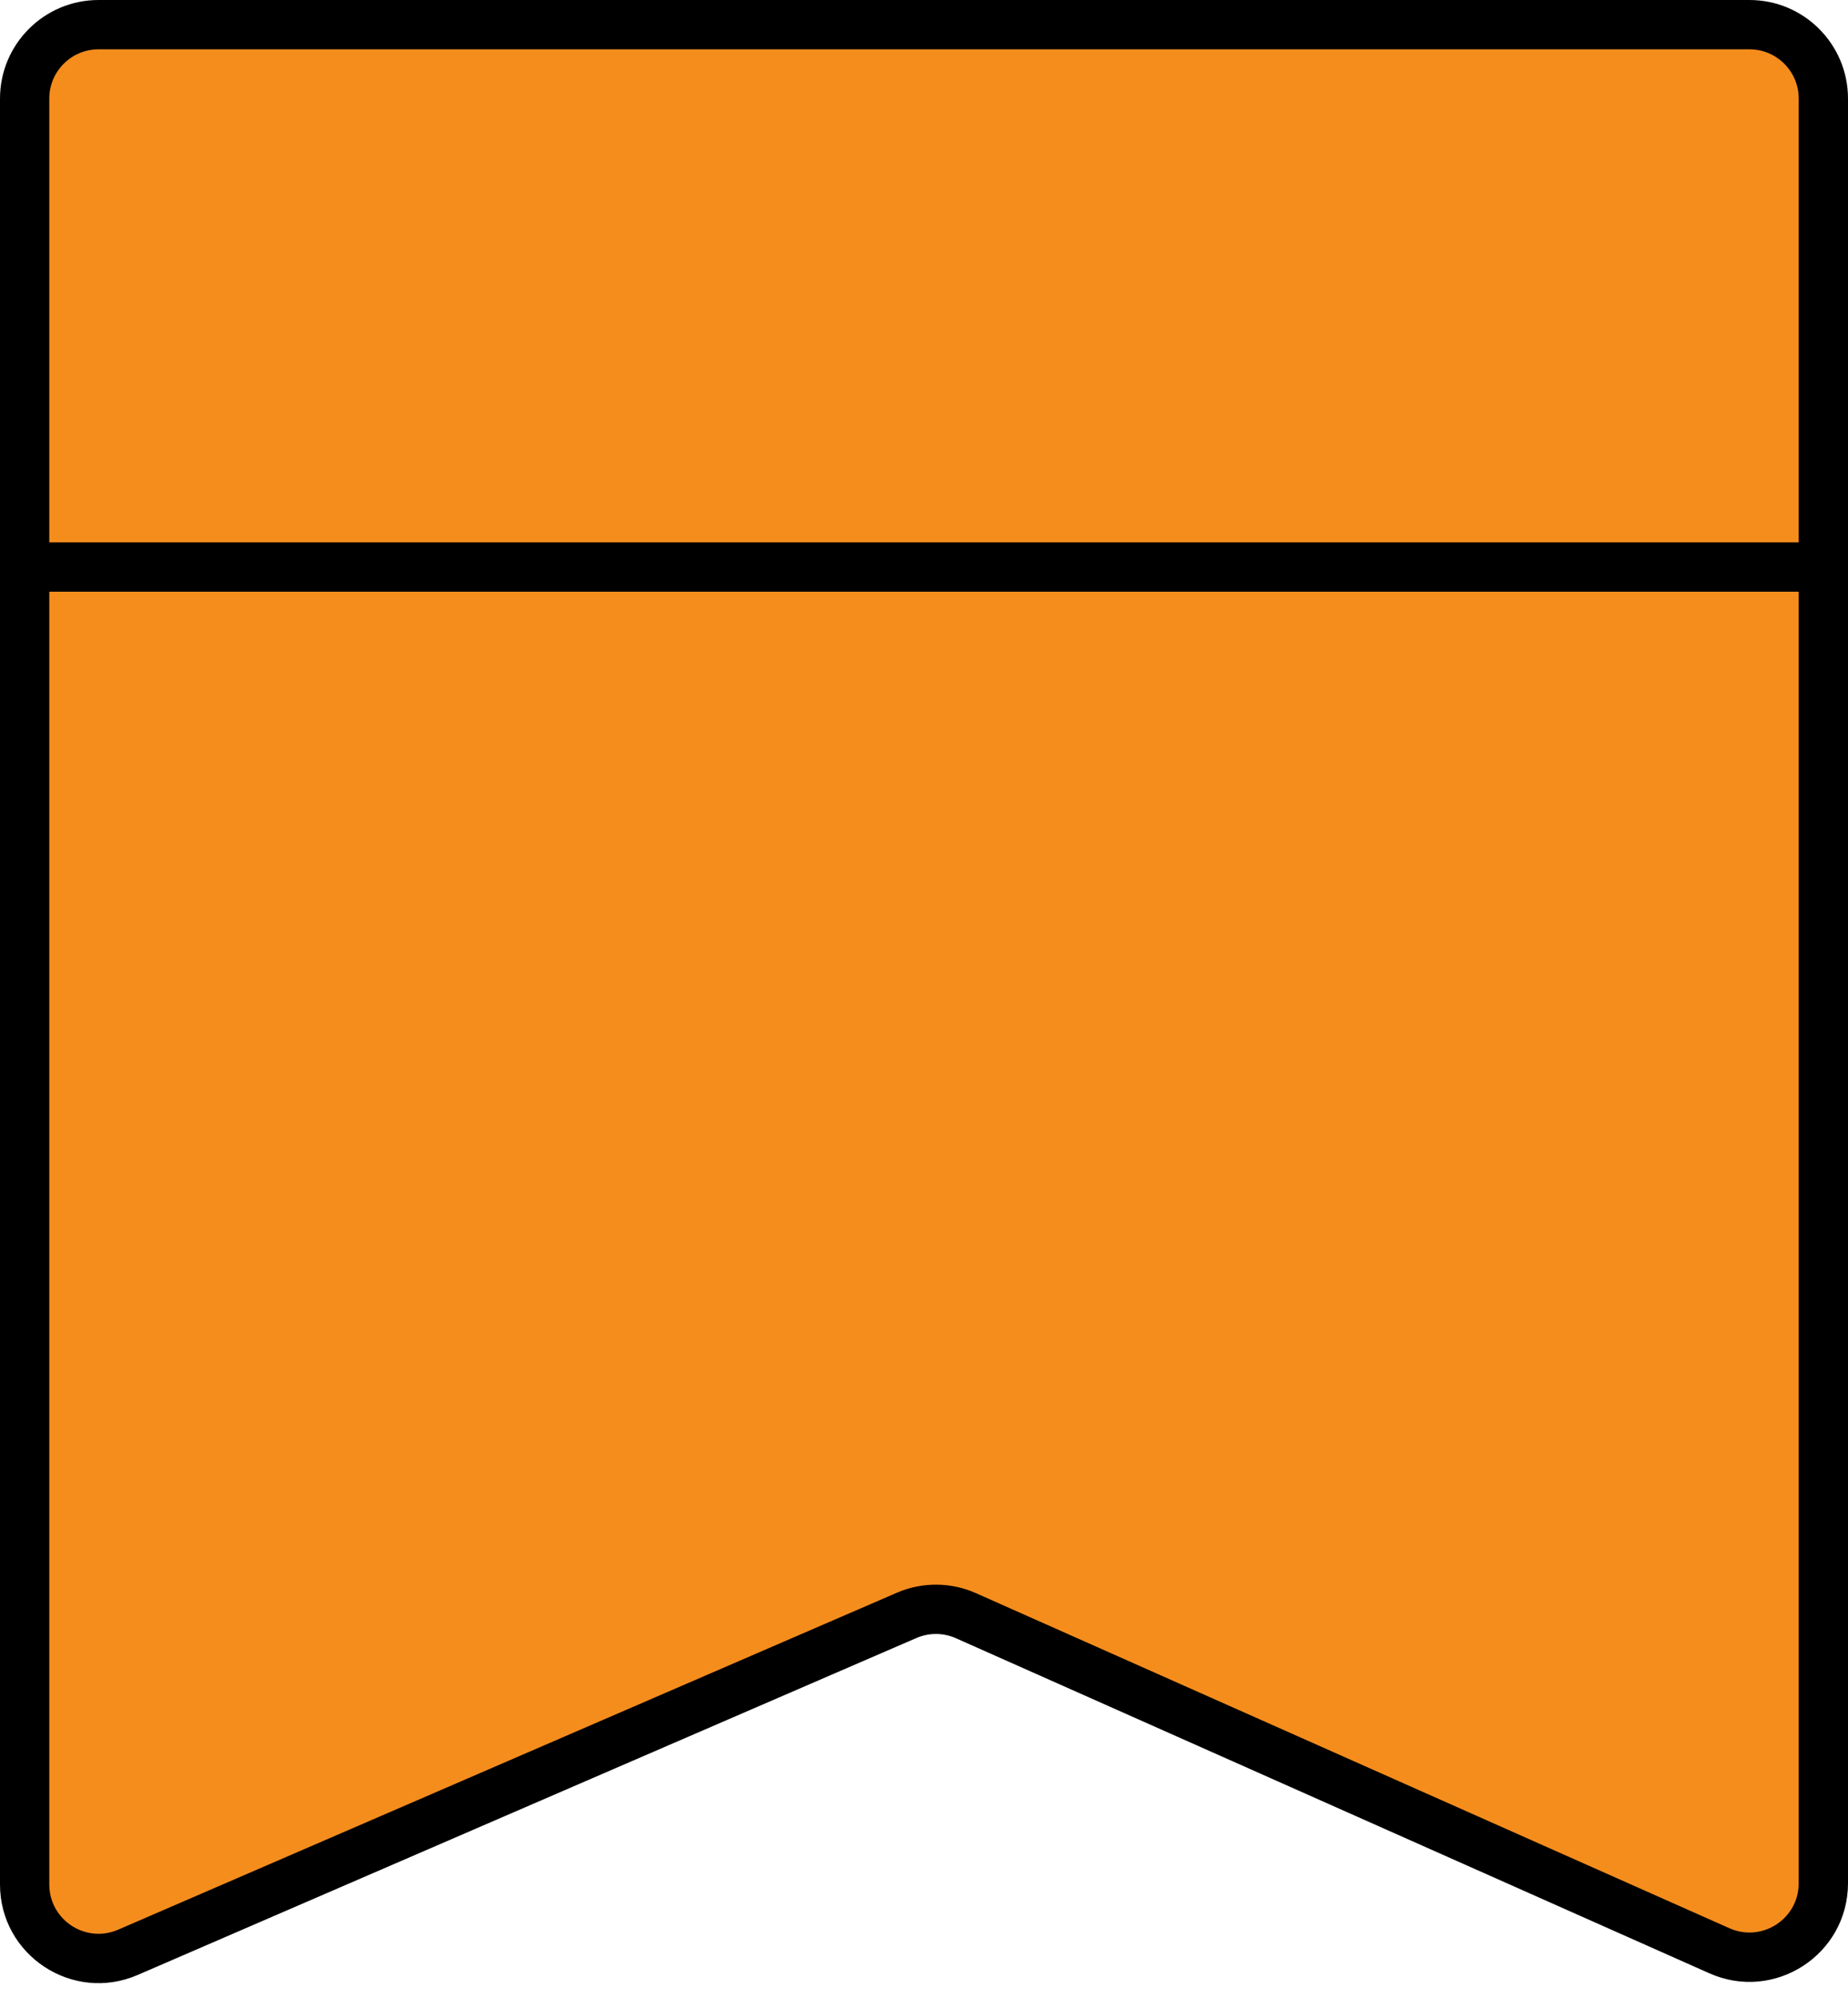
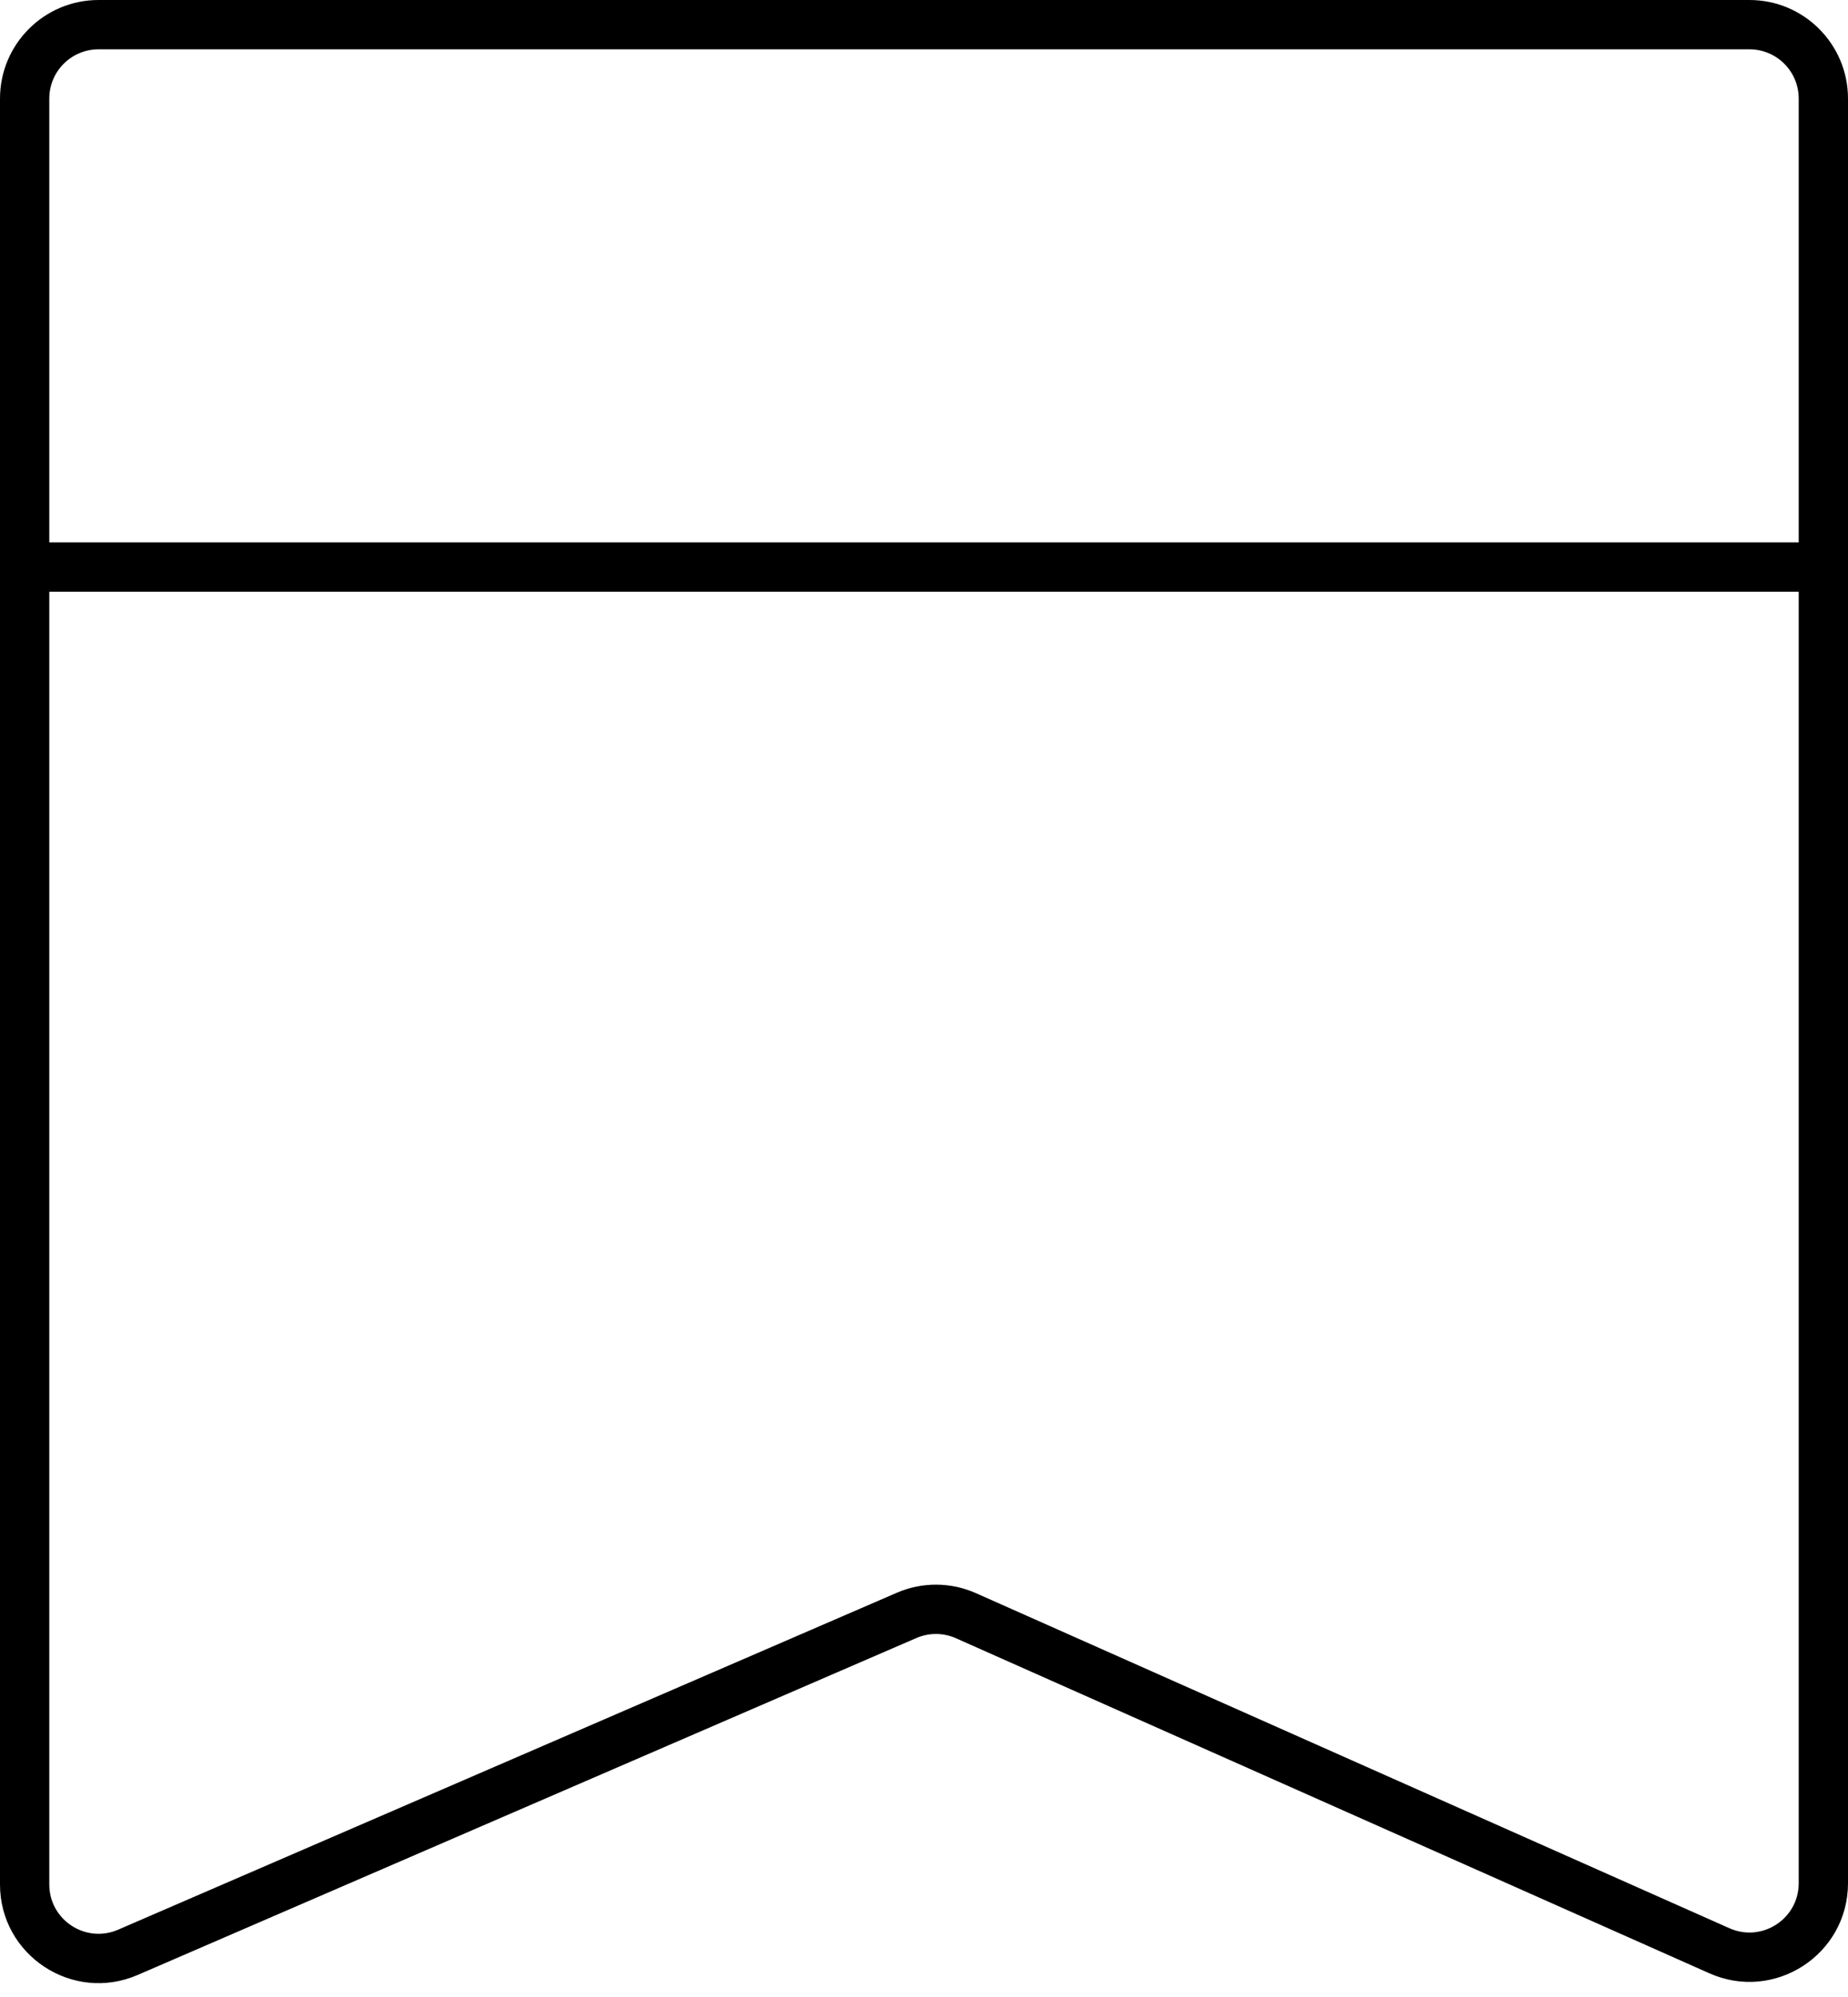
<svg xmlns="http://www.w3.org/2000/svg" width="75" height="81" viewBox="0 0 75 81" fill="none">
-   <path fill-rule="evenodd" clip-rule="evenodd" d="M74 4C74 2.343 72.657 1 71 1H4C2.343 1 1 2.343 1 4V60V76.434C1 78.592 3.21 80.044 5.191 79.188L36.793 65.522C37.562 65.189 38.436 65.194 39.202 65.534L69.782 79.125C71.765 80.007 74 78.555 74 76.384V60V4Z" fill="#F58D1D" />
-   <path d="M36.793 65.522L36.396 64.604L36.793 65.522ZM5.191 79.188L5.588 80.106L5.191 79.188ZM69.782 79.125L69.375 80.039L69.782 79.125ZM4 2H71V0H4V2ZM2 60V4H0V60H2ZM2 76.434V60H0V76.434H2ZM36.396 64.604L4.794 78.27L5.588 80.106L37.19 66.44L36.396 64.604ZM70.188 78.211L39.608 64.62L38.796 66.448L69.375 80.039L70.188 78.211ZM73 60V76.384H75V60H73ZM73 4V60H75V4H73ZM37.19 66.44C37.703 66.218 38.285 66.221 38.796 66.448L39.608 64.62C38.587 64.166 37.422 64.16 36.396 64.604L37.19 66.44ZM0 76.434C0 79.311 2.947 81.248 5.588 80.106L4.794 78.27C3.473 78.841 2 77.873 2 76.434H0ZM71 2C72.105 2 73 2.895 73 4H75C75 1.791 73.209 0 71 0V2ZM69.375 80.039C72.021 81.215 75 79.278 75 76.384H73C73 77.831 71.51 78.799 70.188 78.211L69.375 80.039ZM4 0C1.791 0 0 1.791 0 4H2C2 2.895 2.895 2 4 2V0Z" fill="black" />
+   <path d="M36.793 65.522L36.396 64.604L36.793 65.522ZM5.191 79.188L5.588 80.106L5.191 79.188ZM69.782 79.125L69.375 80.039L69.782 79.125ZM4 2H71V0H4V2ZM2 60V4H0V60H2ZM2 76.434V60H0V76.434H2ZM36.396 64.604L4.794 78.27L5.588 80.106L37.19 66.44L36.396 64.604ZM70.188 78.211L39.608 64.62L38.796 66.448L69.375 80.039L70.188 78.211ZM73 60V76.384H75V60H73ZV60H75V4H73ZM37.19 66.44C37.703 66.218 38.285 66.221 38.796 66.448L39.608 64.62C38.587 64.166 37.422 64.16 36.396 64.604L37.19 66.44ZM0 76.434C0 79.311 2.947 81.248 5.588 80.106L4.794 78.27C3.473 78.841 2 77.873 2 76.434H0ZM71 2C72.105 2 73 2.895 73 4H75C75 1.791 73.209 0 71 0V2ZM69.375 80.039C72.021 81.215 75 79.278 75 76.384H73C73 77.831 71.51 78.799 70.188 78.211L69.375 80.039ZM4 0C1.791 0 0 1.791 0 4H2C2 2.895 2.895 2 4 2V0Z" fill="black" />
  <line x1="0.997" y1="23" x2="74.003" y2="23" stroke="black" stroke-width="2" />
</svg>